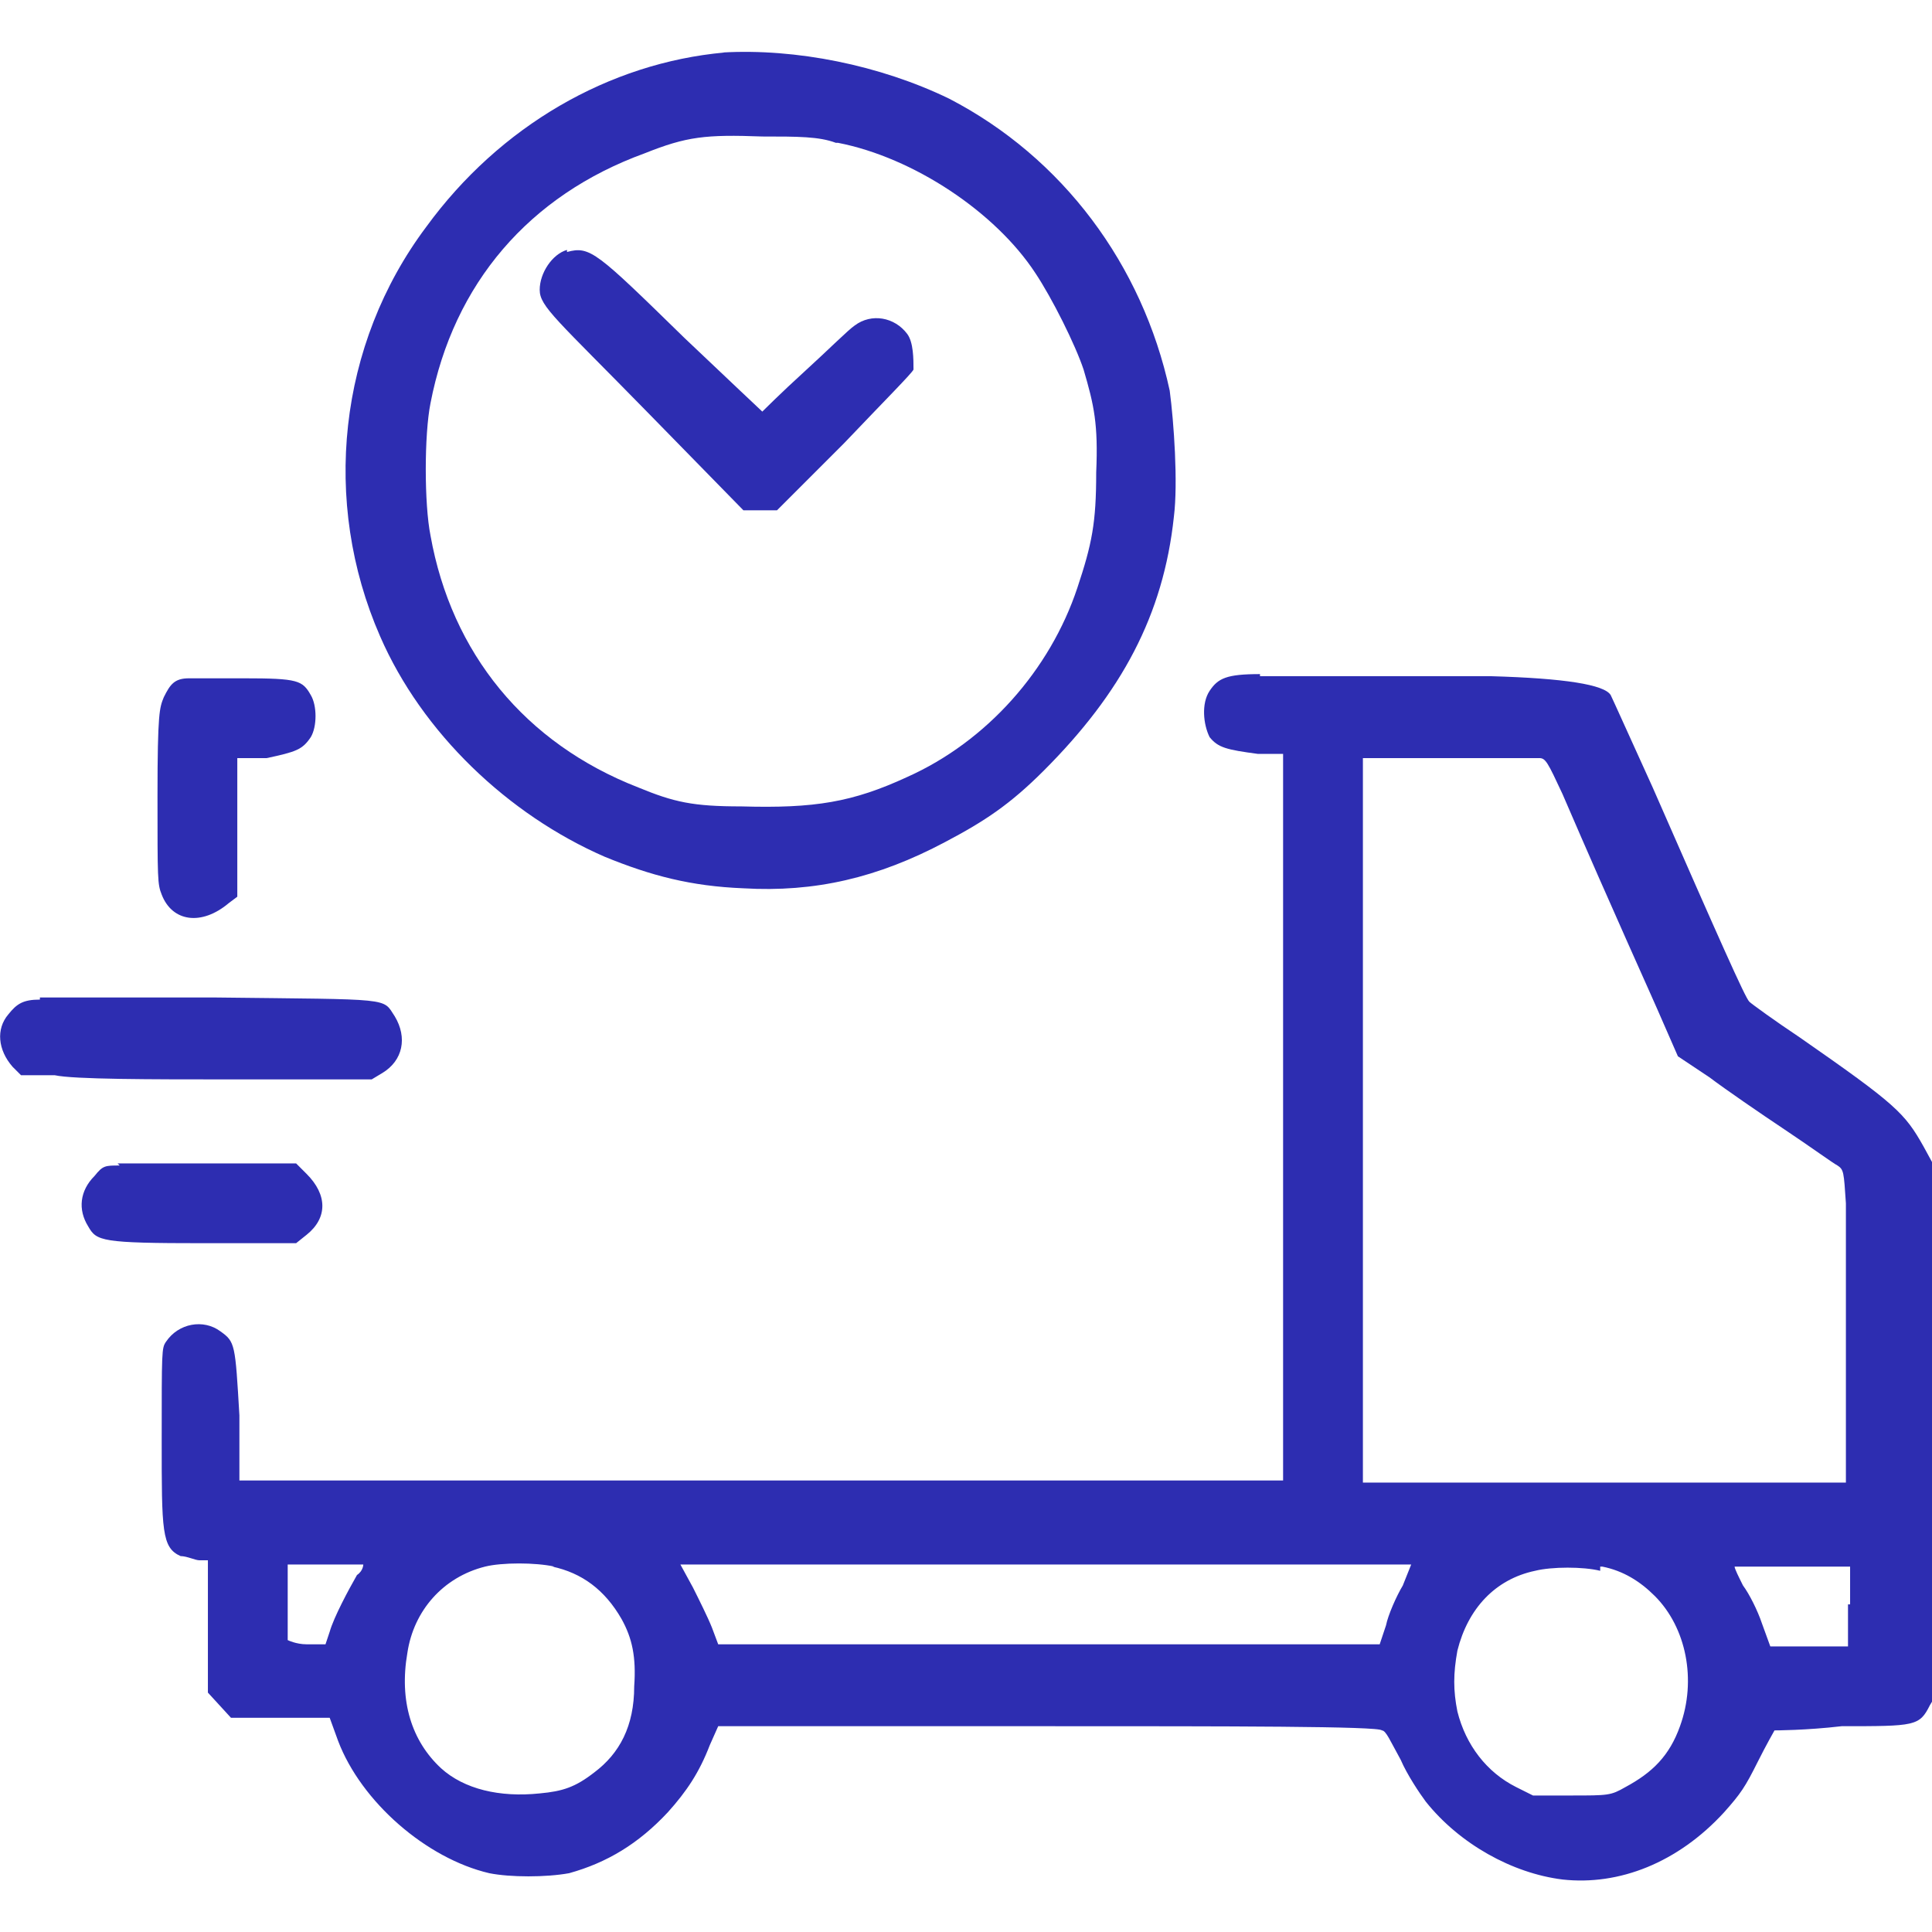
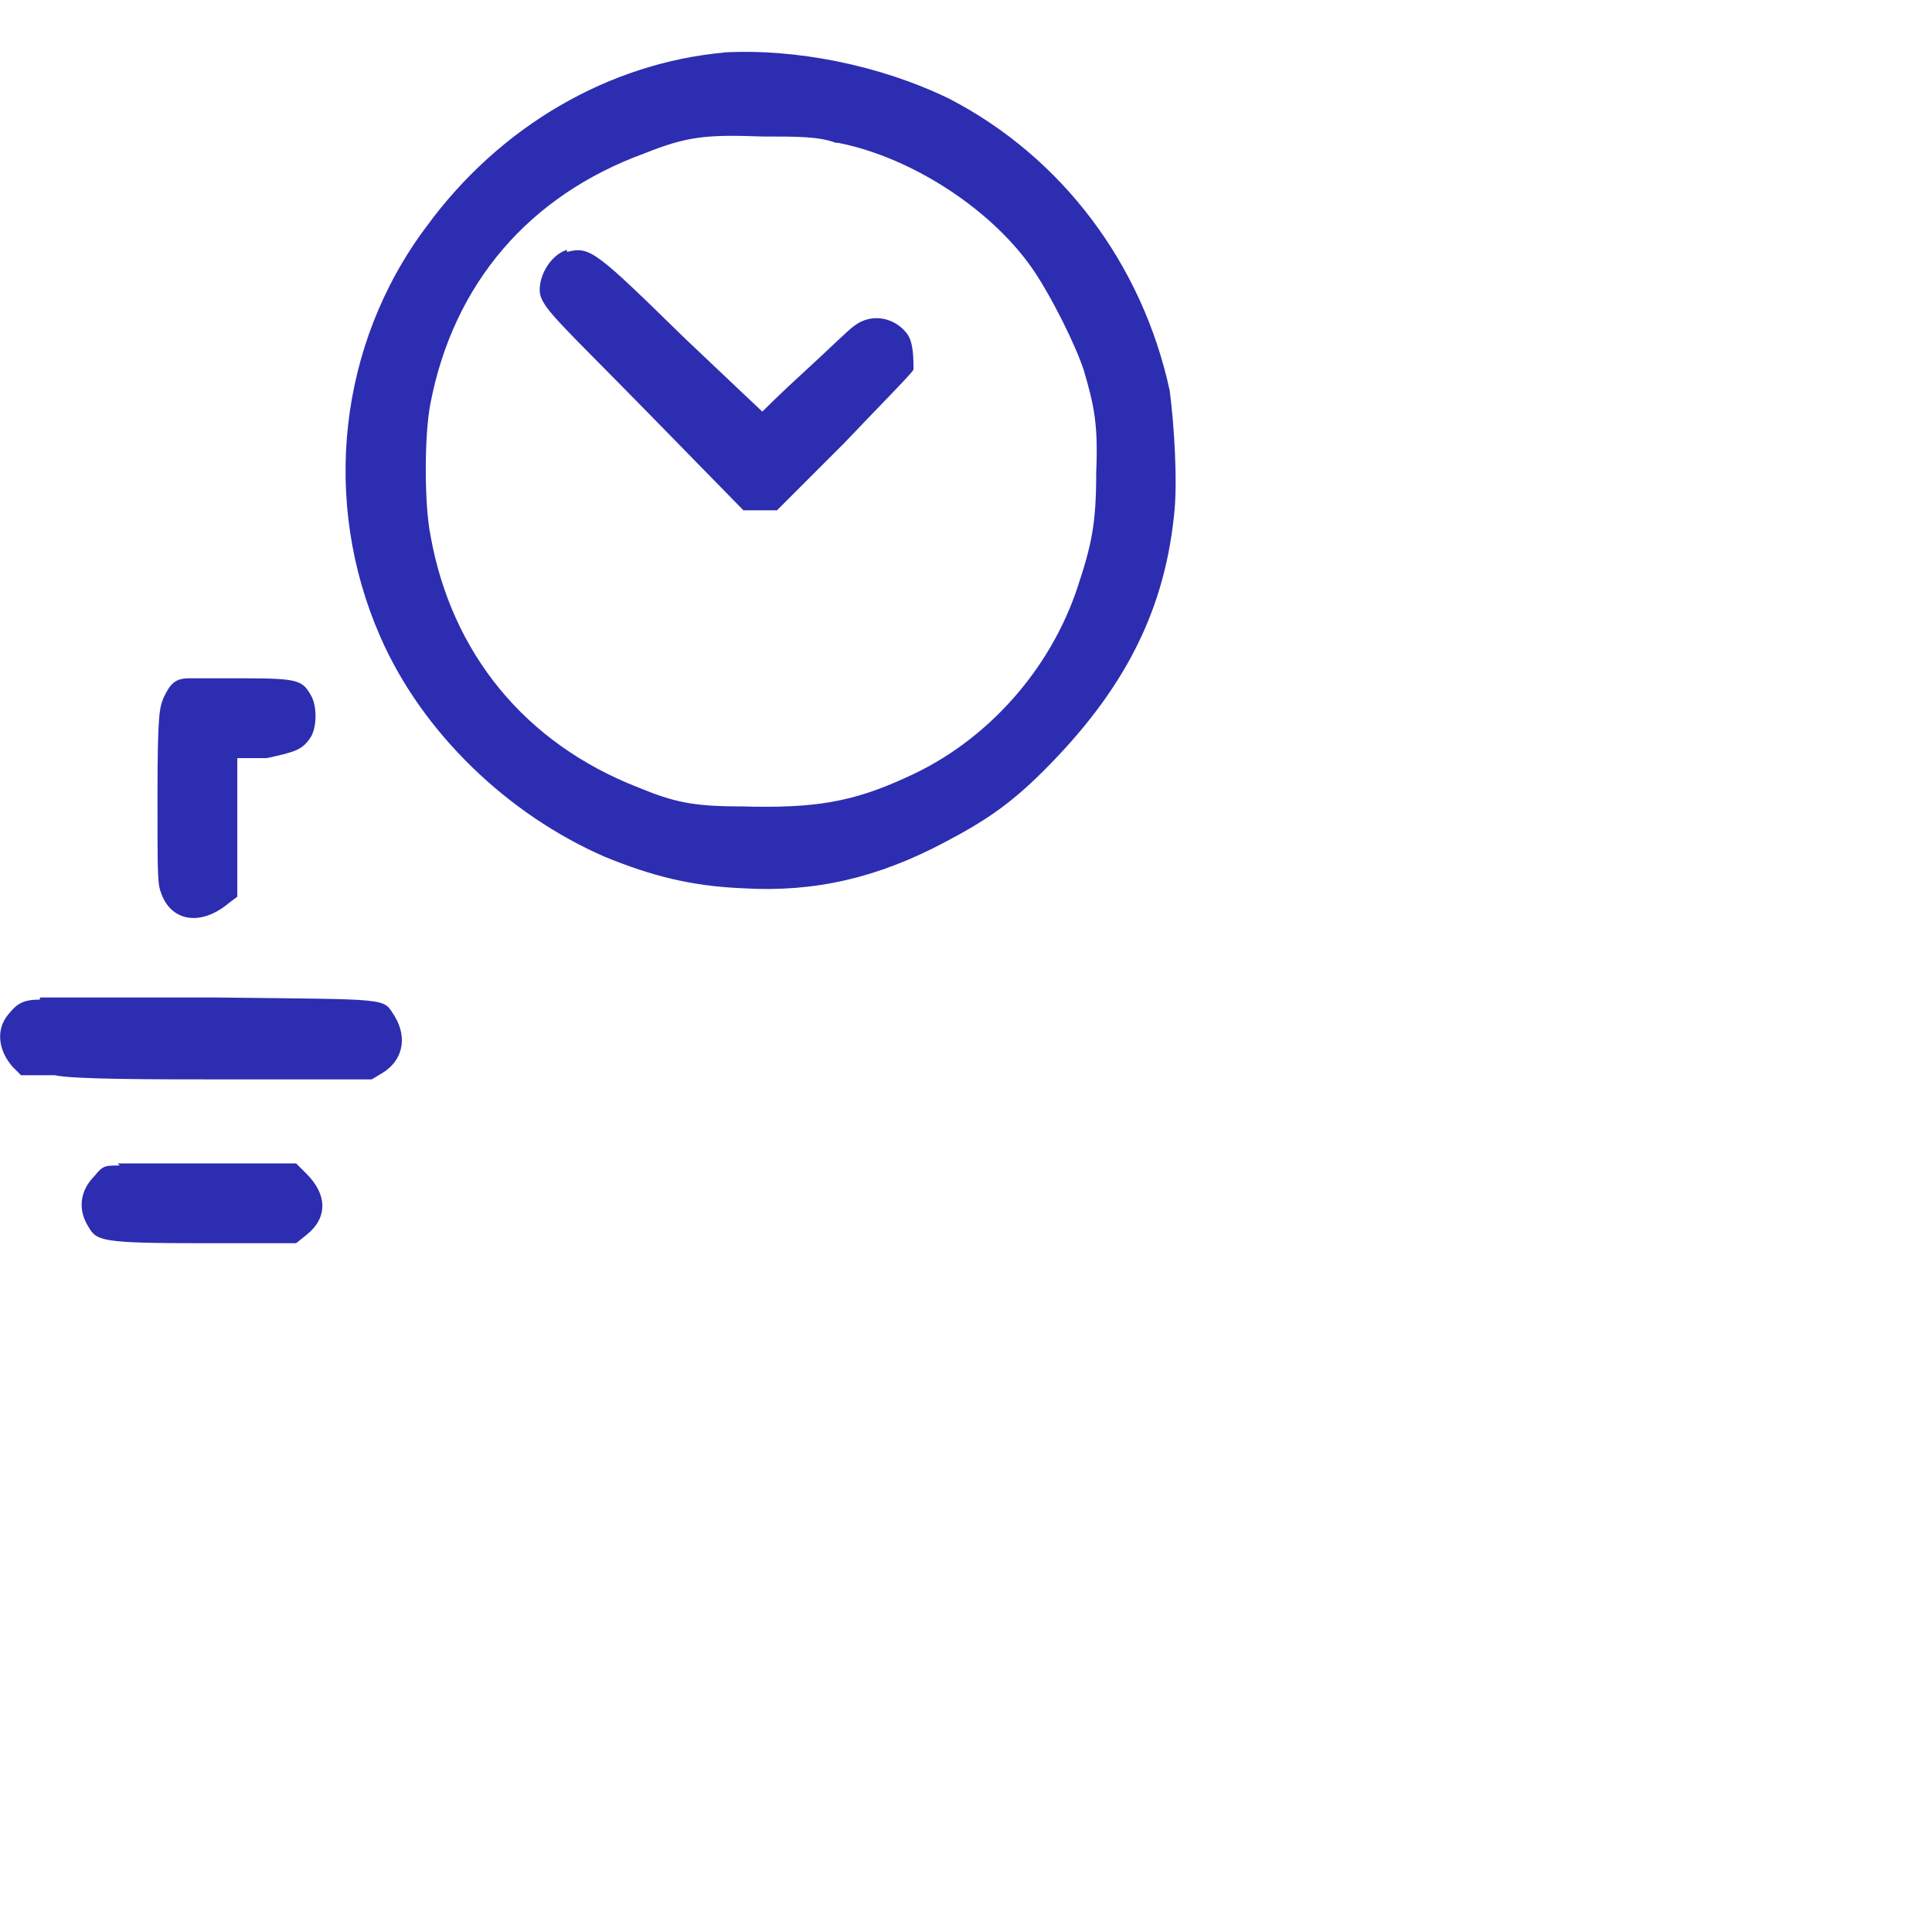
<svg xmlns="http://www.w3.org/2000/svg" id="Layer_1" version="1.1" viewBox="0 0 92 92">
  <defs>
    <style>
      .st0 {
        fill: #2d2db1;
      }
    </style>
  </defs>
  <path class="st0" d="M34.5,2.5c-5.5.5-10.7,3.5-14.2,8.3-4.2,5.6-5,13.1-2.2,19.5,2,4.6,6.1,8.5,10.7,10.5,2.2.9,4.1,1.4,6.6,1.5,3.4.2,6.4-.5,9.6-2.2,1.9-1,3.1-1.8,4.7-3.4,3.7-3.7,5.7-7.4,6.2-12.1.2-1.6,0-4.5-.2-6-1.3-6-5.1-11.1-10.5-13.9-3.3-1.6-7.3-2.4-10.8-2.2h0ZM39.9,6.8c3.6.7,7.5,3.3,9.4,6.2.8,1.2,1.9,3.4,2.3,4.6.5,1.7.7,2.6.6,4.9,0,2.4-.2,3.4-.9,5.5-1.3,3.9-4.3,7.3-8.1,9-2.6,1.2-4.4,1.5-7.9,1.4-2.3,0-3.2-.2-4.9-.9-5.4-2.1-8.9-6.4-9.9-12-.3-1.5-.3-4.8,0-6.3,1.1-5.7,4.7-9.9,10.2-11.9,2-.8,2.9-.9,5.6-.8,1.7,0,2.7,0,3.5.3h.1Z" />
  <path class="st0" d="M27,11.9c-.7.2-1.3,1.1-1.3,1.9s.8,1.4,5.2,5.9l4.5,4.6h1.6l3.2-3.2c2-2.1,3.2-3.3,3.3-3.5,0-.5,0-1.3-.3-1.7-.6-.8-1.7-1-2.5-.4-.3.2-1.3,1.2-2.4,2.2-1.1,1-2,1.9-2,1.9,0,0-1.7-1.6-3.7-3.5-4.2-4.1-4.5-4.4-5.6-4.1h0Z" />
-   <path class="st0" d="M60,32.1c-1.6,0-2,.2-2.4.8-.4.6-.3,1.6,0,2.2.4.5.8.6,2.3.8h1.2v34.6H11.4v-3.1c-.2-3.4-.2-3.5-.9-4-.8-.6-2-.4-2.6.5-.2.3-.2.4-.2,4.7s0,5.1.9,5.5c.3,0,.7.2.9.2h.4v6.3l1.1,1.2h4.7l.4,1.1c1.1,2.9,4.2,5.6,7.2,6.3,1,.2,2.7.2,3.8,0,1.8-.5,3.3-1.4,4.7-2.9.9-1,1.5-1.9,2-3.2l.4-.9h15.7c8.6,0,15.8,0,15.9.2.2,0,.4.5.9,1.4.3.7.9,1.6,1.2,2,1.6,2,4.1,3.4,6.5,3.7,2.7.3,5.5-.8,7.7-3.2.8-.9,1-1.2,1.6-2.4.4-.8.8-1.5.8-1.5,0,0,1.5,0,3.2-.2,3.5,0,3.7,0,4.2-1l.3-.5v-25l-.6-1.1c-.9-1.6-1.3-2-5.9-5.2-1.2-.8-2.3-1.6-2.4-1.7-.2-.2-1.4-2.9-4.6-10.2-1-2.2-1.9-4.2-2-4.4-.3-.5-2.2-.8-5.7-.9h-11ZM73.3,36.1c.3,0,.4.2,1.1,1.7,2.5,5.8,4.2,9.5,4.8,10.9l.7,1.6,1.5,1c.8.6,2.4,1.7,3.6,2.5s2.3,1.6,2.5,1.7c.3.2.3.3.4,1.8v13.3h-23v-34.5h8.4ZM17.3,74.5s0,.3-.3.5c-.4.7-1.1,2-1.3,2.7l-.2.6h-.9c-.5,0-.9-.2-.9-.2v-3.6h3.7-.1ZM67.2,74.5s-.2.5-.4,1c-.3.5-.7,1.4-.8,1.9l-.3.9h-31.5l-.3-.8c-.2-.5-.6-1.3-.9-1.9l-.6-1.1h34.8ZM88,76.4v2h-3.7l-.4-1.1c-.2-.6-.6-1.4-.9-1.8-.2-.4-.4-.8-.4-.9h5.5v2h0v-.2ZM26.3,74.6c1.4.3,2.5,1.1,3.3,2.5.5.9.7,1.8.6,3.2,0,1.9-.7,3.2-1.9,4.1-.9.7-1.5.9-2.6,1-1.9.2-3.6-.2-4.7-1.2-1.4-1.3-2-3.2-1.6-5.5.3-2,1.7-3.6,3.7-4.1.8-.2,2.4-.2,3.3,0h-.1ZM76.3,74.6c1,.2,1.8.7,2.5,1.4,1.5,1.5,2,4,1.2,6.2-.5,1.4-1.3,2.2-2.6,2.9-.7.4-.8.4-2.6.4h-1.8l-.8-.4c-1.4-.7-2.4-2-2.8-3.6-.2-1-.2-1.8,0-2.9.5-2,1.8-3.4,3.7-3.8.8-.2,2.3-.2,3.1,0v-.2h.1Z" />
  <path class="st0" d="M9,32.3c-.7,0-.9.3-1.2.9-.2.5-.3.7-.3,4.7s0,4.2.2,4.7c.5,1.3,1.9,1.5,3.2.4l.4-.3v-6.6h1.4c1.4-.3,1.7-.4,2.1-1,.3-.5.3-1.5,0-2-.4-.7-.6-.8-3.2-.8h-2.7.1Z" />
  <path class="st0" d="M1.9,47.6c-.8,0-1.1.2-1.5.7-.6.7-.5,1.7.2,2.5l.4.4h1.6c.9.2,4.6.2,8.3.2h6.8l.5-.3c1-.6,1.2-1.7.6-2.7-.6-.9,0-.8-8.5-.9H1.9Z" />
  <path class="st0" d="M5.7,55.5c-.7,0-.8,0-1.2.5-.7.7-.8,1.6-.3,2.4.4.7.6.8,5.5.8h4.4l.5-.4c1-.8,1-1.9,0-2.9l-.5-.5H5.6h0Z" />
</svg>